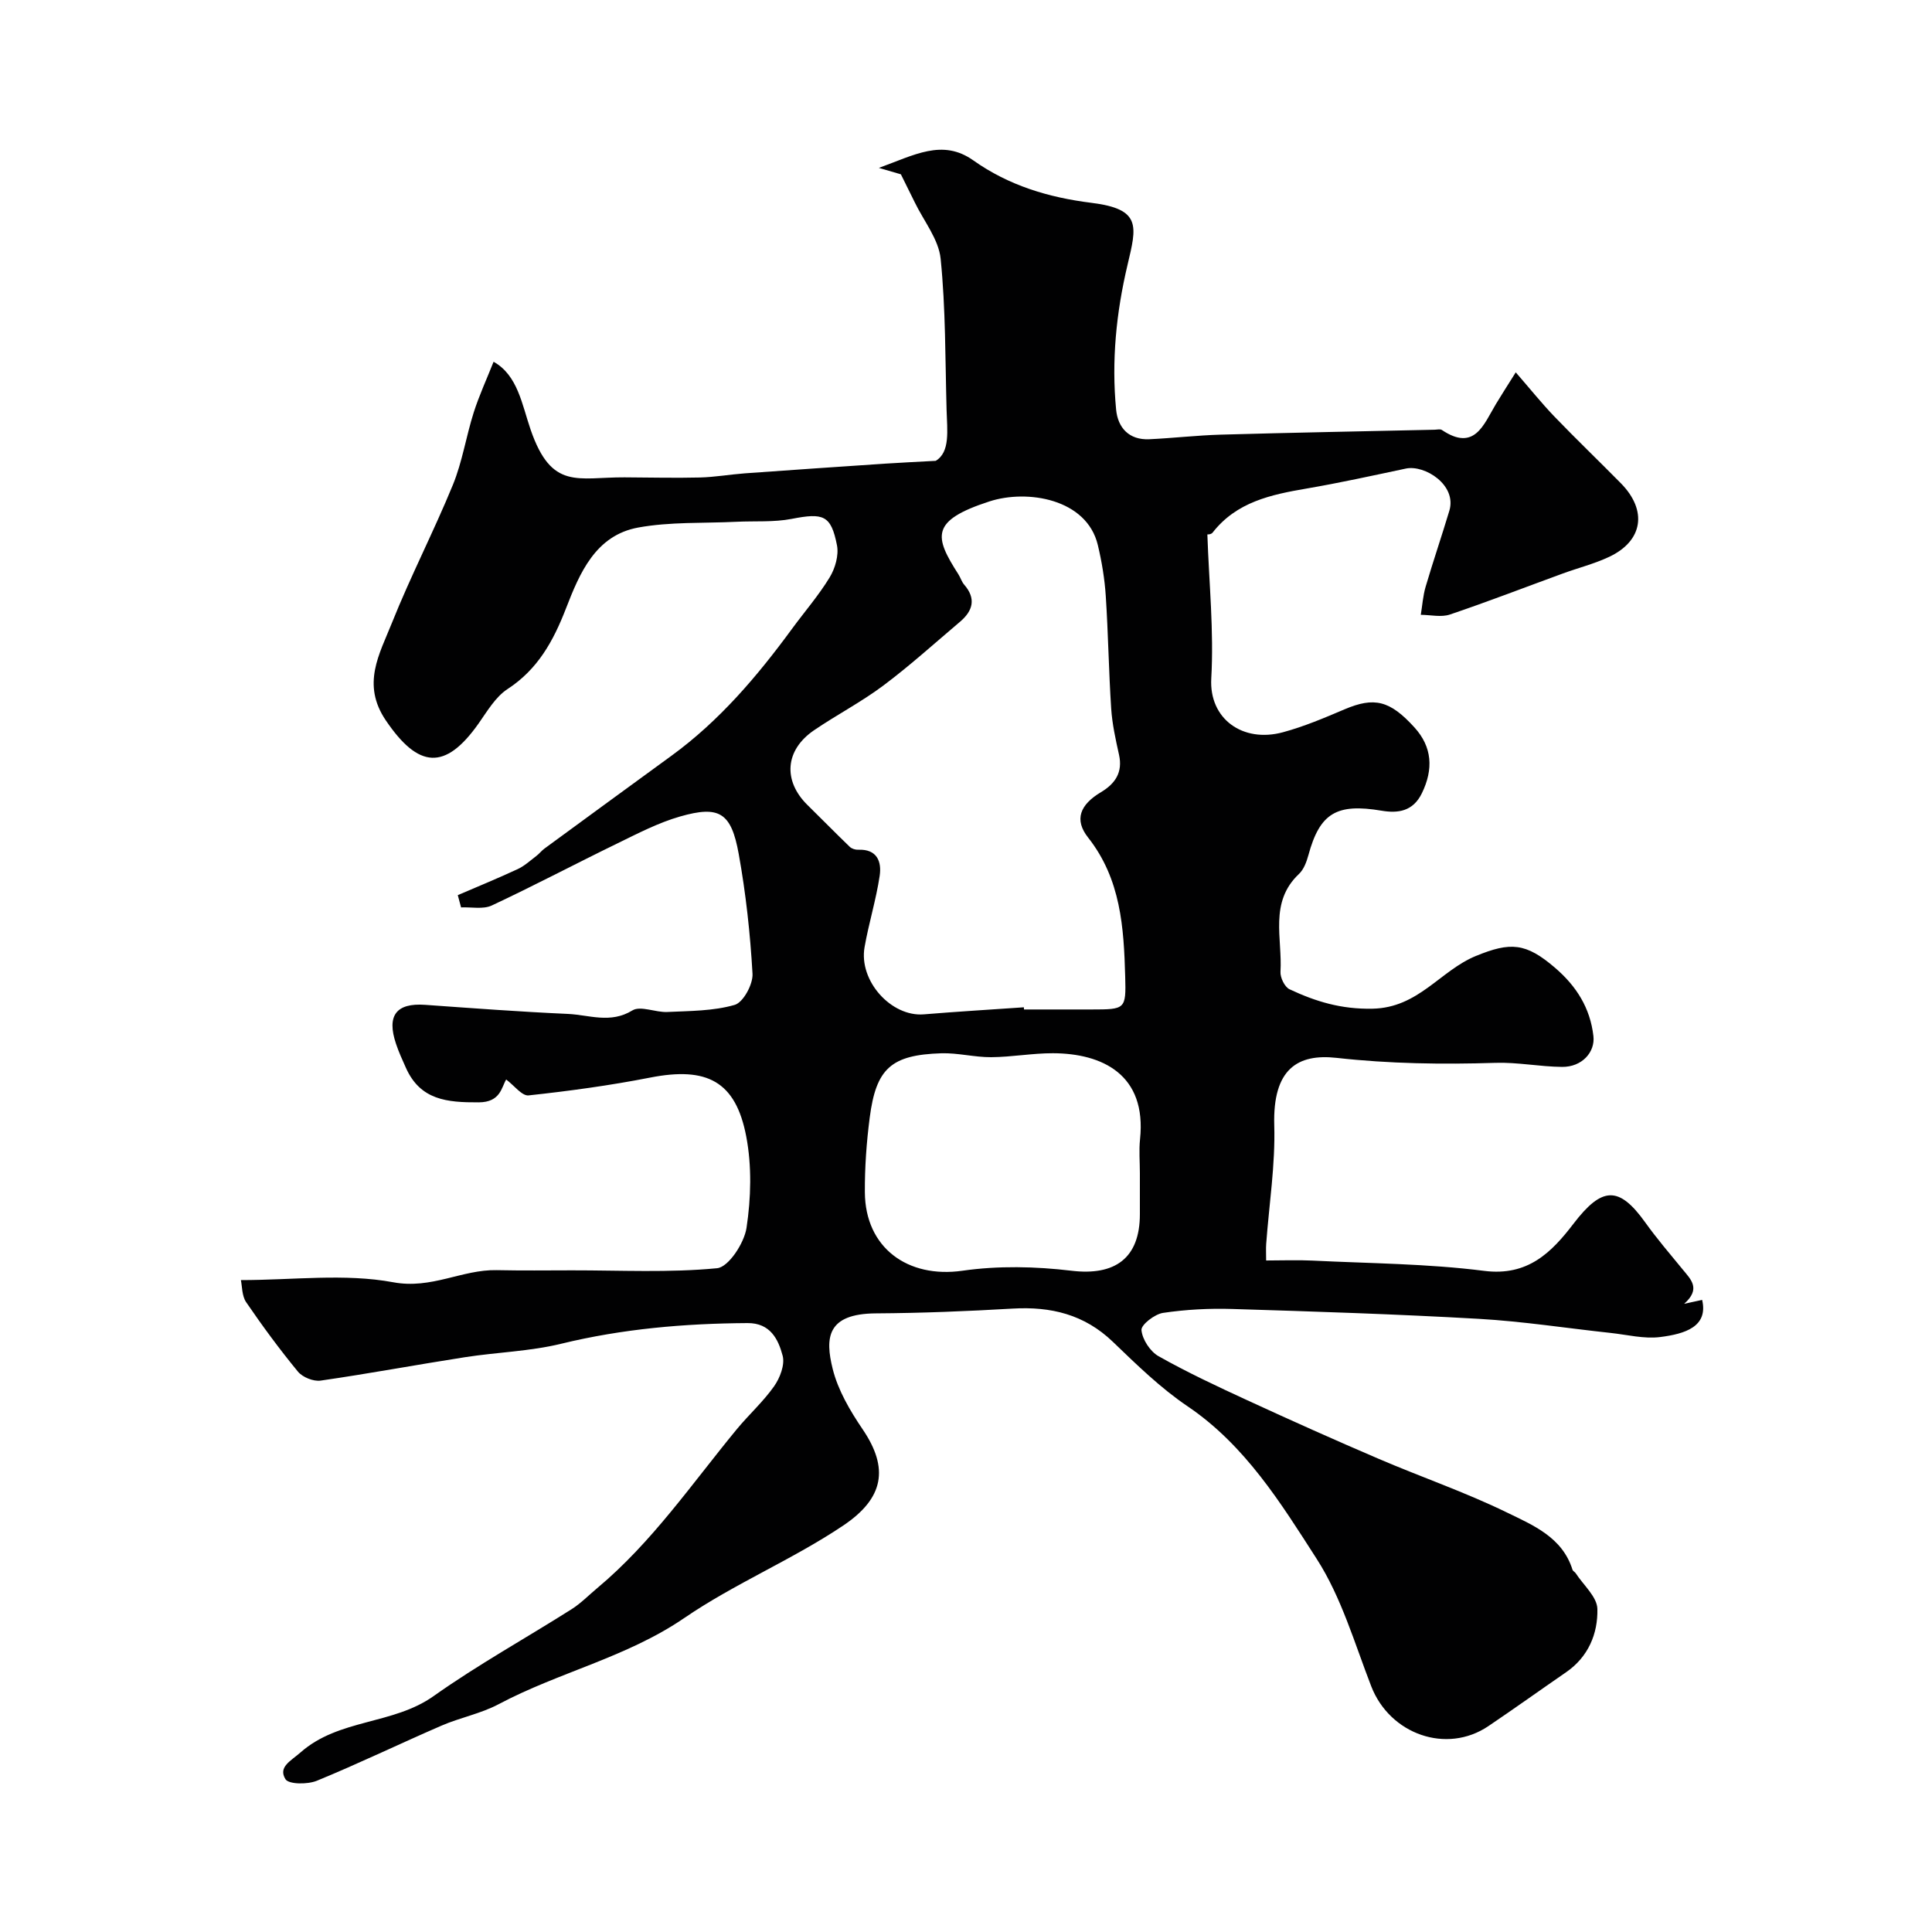
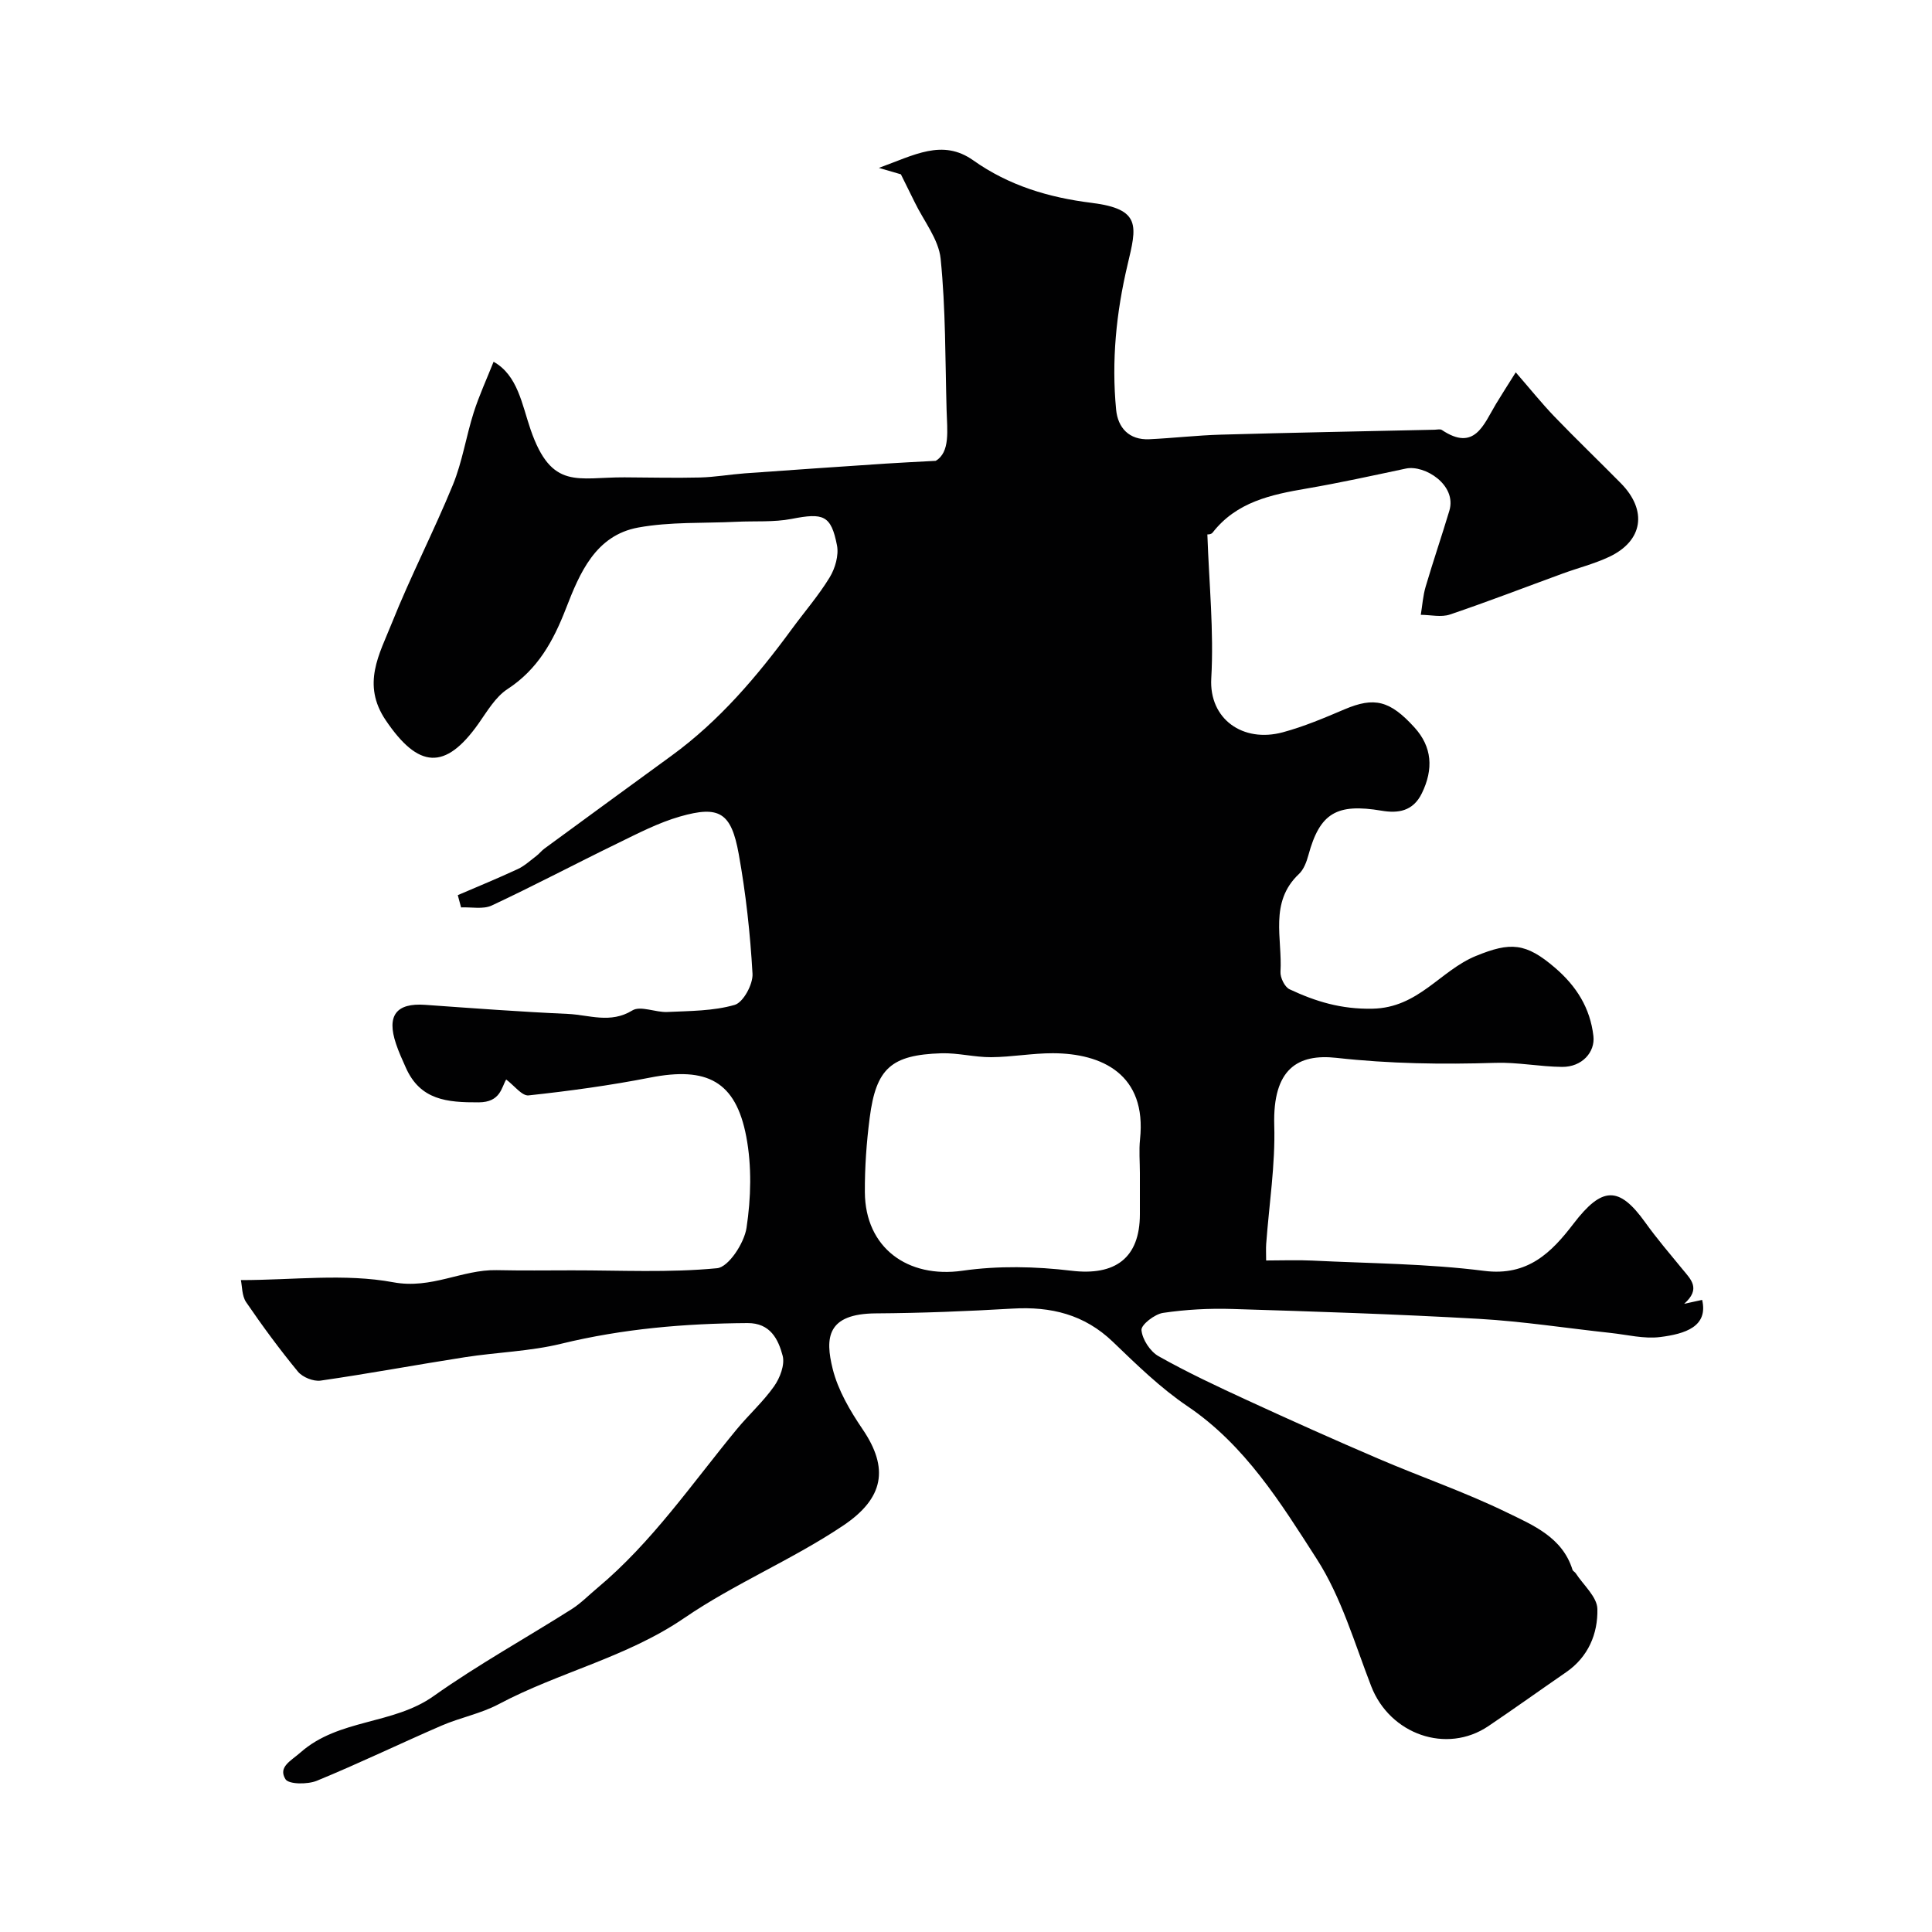
<svg xmlns="http://www.w3.org/2000/svg" enable-background="new 0 0 400 400" viewBox="0 0 400 400">
-   <path d="m49.87 265.03c10.84 0 21.5-1.42 31.55.45 7.95 1.48 14.22-2.66 21.42-2.51 5.19.11 10.38.05 15.58.04 10.03-.01 20.11.52 30.05-.44 2.37-.23 5.62-5.21 6.09-8.36.93-6.17 1.11-12.76-.05-18.87-2.18-11.5-8.15-14.54-19.89-12.24-8.32 1.63-16.75 2.78-25.18 3.69-1.37.15-3-2.07-4.64-3.29-.99 1.63-1.16 4.71-5.69 4.73-6.54.03-12.09-.45-15.08-7.17-.73-1.63-1.48-3.26-2.04-4.95-1.98-5.87.06-8.49 6.02-8.07 9.85.7 19.7 1.44 29.56 1.88 4.4.2 8.81 2.07 13.35-.72 1.7-1.04 4.81.44 7.25.32 4.68-.22 9.52-.19 13.94-1.47 1.77-.51 3.81-4.27 3.69-6.44-.47-8.31-1.38-16.64-2.86-24.83-1.55-8.57-4.02-10.06-12.15-7.73-4.46 1.28-8.69 3.48-12.89 5.53-8.72 4.24-17.3 8.78-26.08 12.89-1.79.84-4.22.3-6.36.4-.23-.85-.45-1.7-.68-2.54 4.14-1.78 8.31-3.49 12.4-5.39 1.41-.65 2.6-1.77 3.86-2.72.6-.45 1.07-1.08 1.67-1.52 8.76-6.42 17.53-12.84 26.31-19.23 9.93-7.23 17.75-16.45 24.95-26.27 2.61-3.56 5.53-6.92 7.81-10.67 1.13-1.86 1.91-4.56 1.51-6.62-1.23-6.28-2.83-6.76-9.39-5.48-3.72.72-7.63.41-11.45.6-6.78.33-13.69-.02-20.31 1.19-8.86 1.62-12.13 9.45-14.96 16.75-2.62 6.75-5.82 12.6-12.11 16.7-2.49 1.63-4.2 4.59-5.99 7.13-6.92 9.8-12.46 9.3-19.2-.65-5.08-7.49-1.31-13.74 1.24-20.13 3.87-9.69 8.69-18.99 12.65-28.65 1.95-4.77 2.73-10.01 4.3-14.95 1.13-3.55 2.71-6.96 4.12-10.52 5 2.78 5.88 8.86 7.66 14.03 4.35 12.64 9.75 9.85 19.45 9.9 5.21.02 10.42.16 15.62.03 3.1-.08 6.19-.63 9.29-.86 9.69-.7 19.39-1.36 29.09-2.01 3.02-.2 6.05-.34 10.43-.58 3.03-1.81 2.37-6.29 2.25-10.55-.29-10.44-.18-20.92-1.23-31.28-.41-4.05-3.5-7.83-5.38-11.73-.77-1.59-1.56-3.16-2.85-5.76-.2-.06-1.7-.49-4.56-1.33 7.32-2.64 13.15-6.08 19.53-1.57 7.38 5.23 15.61 7.7 24.53 8.81 10.34 1.29 9.32 4.83 7.43 12.81-2.36 9.95-3.34 19.9-2.37 30 .36 3.74 2.67 6.32 6.86 6.13 4.94-.23 9.86-.81 14.8-.95 14.76-.42 29.53-.69 44.3-1.02.5-.01 1.13-.18 1.48.05 6.77 4.54 8.63-1.09 11.18-5.34 1.17-1.95 2.41-3.86 4.12-6.59 2.91 3.34 5.33 6.37 8 9.15 4.5 4.68 9.2 9.18 13.76 13.81 5.55 5.63 4.6 11.95-2.44 15.25-3.07 1.44-6.41 2.28-9.61 3.45-7.78 2.84-15.5 5.83-23.34 8.48-1.81.61-4.01.07-6.03.06.32-1.94.45-3.94 1-5.81 1.55-5.27 3.33-10.47 4.91-15.73 1.61-5.35-5.11-9.56-8.99-8.74-6.85 1.45-13.69 2.96-20.58 4.14-7.37 1.26-14.5 2.77-19.45 9.13-.34.44-1.31.39-1.08.33.35 10.16 1.37 20.04.81 29.84-.48 8.4 6.53 13.4 14.82 11.16 4.37-1.18 8.59-2.97 12.77-4.75 6.15-2.61 9.38-1.87 14.49 3.76 3.64 4.01 3.97 8.6 1.52 13.62-1.84 3.78-4.98 4.17-8.31 3.61-9.33-1.57-12.81.47-15.18 9.2-.38 1.39-.96 2.97-1.97 3.91-6.2 5.85-3.39 13.35-3.81 20.22-.08 1.21.87 3.17 1.88 3.64 5.4 2.53 10.66 4.15 17.16 4.02 9.54-.18 14.02-7.89 21.42-10.92 7.15-2.92 10.32-2.77 16.42 2.48 4.39 3.78 7.24 8.28 7.91 14.11.38 3.33-2.37 6.42-6.49 6.38-4.6-.04-9.22-.99-13.8-.84-10.99.35-21.93.19-32.88-1.03-8.06-.9-13.24 2.29-12.91 13.96.24 8.17-1.07 16.38-1.67 24.57-.07.96-.01 1.93-.01 3.42 3.33 0 6.45-.13 9.56.02 11.87.59 23.82.63 35.58 2.13 9.06 1.15 13.96-3.84 18.5-9.77 5.89-7.69 9.39-7.89 14.85-.26 2.42 3.38 5.13 6.54 7.77 9.76 1.68 2.05 3.8 3.97.29 7.09 1.7-.37 2.71-.59 3.72-.81 1.29 5.52-3.5 7.04-8.69 7.69-3.33.42-6.83-.48-10.25-.85-9.11-.98-18.19-2.4-27.32-2.92-16.99-.97-34-1.52-51-2.04-4.78-.15-9.64.11-14.36.81-1.73.26-4.56 2.46-4.46 3.56.17 1.93 1.8 4.43 3.54 5.41 5.95 3.35 12.16 6.26 18.37 9.12 9.01 4.15 18.06 8.21 27.17 12.11 8.81 3.78 17.93 6.91 26.53 11.1 5.42 2.64 11.53 5.13 13.63 11.88.09.28.49.45.67.73 1.59 2.45 4.42 4.88 4.48 7.38.12 5.12-1.87 9.94-6.48 13.11-5.37 3.7-10.67 7.5-16.08 11.15-8.67 5.86-20.4 1.7-24.26-8.24-3.46-8.93-6.18-18.43-11.28-26.36-7.44-11.58-14.8-23.53-26.74-31.61-5.61-3.79-10.56-8.63-15.47-13.35-5.91-5.68-12.84-7.34-20.75-6.88-9.42.55-18.86.93-28.3.99-10.22.06-10.55 5.1-8.96 11.5 1.1 4.42 3.6 8.67 6.2 12.5 5.49 8.08 4.4 14.27-4.01 19.92-10.51 7.06-22.46 12-32.9 19.14-11.92 8.16-25.96 11.22-38.44 17.85-3.69 1.96-7.97 2.77-11.83 4.44-8.64 3.74-17.13 7.85-25.83 11.42-1.91.78-5.82.76-6.49-.33-1.56-2.53 1.1-3.76 3.11-5.53 7.95-7.02 19.15-5.7 27.56-11.67 9.17-6.5 19.06-11.97 28.57-17.99 1.92-1.22 3.55-2.9 5.31-4.37 11.32-9.45 19.58-21.59 28.85-32.84 2.51-3.05 5.51-5.74 7.77-8.95 1.22-1.73 2.26-4.46 1.77-6.32-.9-3.4-2.55-6.79-7.27-6.76-13.02.08-25.87 1.18-38.59 4.28-6.47 1.58-13.27 1.75-19.89 2.78-9.98 1.55-19.91 3.41-29.91 4.85-1.48.21-3.72-.69-4.68-1.84-3.81-4.63-7.38-9.48-10.76-14.43-.87-1.31-.8-3.31-1.07-4.54zm162.11-56.48c.01.15.02.3.03.45 4.66 0 9.32.01 13.98 0 7-.01 7.16-.02 6.97-6.79-.28-10.17-.9-20.2-7.67-28.79-2.94-3.72-1.7-6.81 2.67-9.42 2.94-1.76 4.53-4.1 3.72-7.74-.7-3.16-1.41-6.35-1.62-9.56-.51-7.75-.61-15.52-1.12-23.27-.23-3.56-.82-7.13-1.65-10.6-2.29-9.56-14.59-11.56-22.43-9.02-12.32 4-11.42 7.31-6.43 15.1.44.69.67 1.53 1.19 2.13 2.53 2.91 1.8 5.43-.86 7.69-5.26 4.45-10.38 9.09-15.88 13.21-4.54 3.4-9.64 6.05-14.34 9.25-6.02 4.1-6.48 10.46-1.34 15.5 2.93 2.87 5.79 5.8 8.74 8.64.41.4 1.18.63 1.77.6 3.89-.16 4.85 2.48 4.42 5.38-.74 4.97-2.26 9.82-3.13 14.78-1.24 7 5.53 14.47 12.27 13.92 6.89-.57 13.8-.98 20.71-1.46zm24.02 34.33c0-2.33-.21-4.69.03-6.99 1.43-13.47-7.88-17.8-18.03-17.83-4.26-.01-8.53.79-12.79.82-3.43.02-6.88-.91-10.3-.81-10.41.33-13.53 3.12-14.85 13.36-.66 5.1-1.03 10.28-1 15.42.08 11.5 8.87 17.86 20.21 16.24 7.38-1.06 15.13-.89 22.55 0 9.03 1.09 14.18-2.58 14.18-11.71 0-2.83 0-5.67 0-8.5z" fill="#010102" />
+   <path d="m49.87 265.03c10.84 0 21.5-1.42 31.55.45 7.95 1.48 14.22-2.66 21.42-2.51 5.19.11 10.38.05 15.58.04 10.03-.01 20.11.52 30.05-.44 2.37-.23 5.62-5.21 6.09-8.36.93-6.17 1.11-12.76-.05-18.87-2.18-11.5-8.15-14.54-19.89-12.24-8.32 1.63-16.75 2.78-25.18 3.69-1.37.15-3-2.07-4.64-3.29-.99 1.63-1.16 4.71-5.69 4.73-6.54.03-12.09-.45-15.08-7.17-.73-1.63-1.48-3.26-2.04-4.95-1.98-5.87.06-8.49 6.02-8.07 9.85.7 19.7 1.44 29.56 1.88 4.4.2 8.81 2.07 13.35-.72 1.7-1.04 4.81.44 7.25.32 4.68-.22 9.52-.19 13.94-1.47 1.77-.51 3.81-4.27 3.69-6.44-.47-8.31-1.38-16.64-2.86-24.83-1.55-8.57-4.02-10.06-12.15-7.73-4.46 1.28-8.69 3.48-12.89 5.53-8.72 4.24-17.3 8.78-26.08 12.89-1.79.84-4.22.3-6.36.4-.23-.85-.45-1.7-.68-2.54 4.14-1.78 8.31-3.49 12.4-5.39 1.41-.65 2.6-1.77 3.86-2.72.6-.45 1.07-1.08 1.67-1.52 8.76-6.42 17.53-12.84 26.31-19.23 9.93-7.23 17.75-16.45 24.95-26.27 2.61-3.56 5.53-6.92 7.81-10.67 1.13-1.86 1.91-4.56 1.51-6.62-1.23-6.28-2.83-6.76-9.39-5.48-3.72.72-7.63.41-11.45.6-6.78.33-13.69-.02-20.31 1.19-8.86 1.62-12.13 9.45-14.96 16.75-2.62 6.75-5.82 12.6-12.11 16.7-2.49 1.63-4.2 4.59-5.99 7.13-6.92 9.8-12.46 9.3-19.2-.65-5.08-7.49-1.31-13.74 1.24-20.13 3.87-9.69 8.69-18.99 12.65-28.65 1.95-4.77 2.73-10.01 4.3-14.95 1.13-3.55 2.71-6.96 4.12-10.52 5 2.78 5.88 8.86 7.66 14.03 4.35 12.64 9.75 9.85 19.45 9.9 5.21.02 10.42.16 15.62.03 3.1-.08 6.19-.63 9.29-.86 9.69-.7 19.39-1.36 29.09-2.01 3.02-.2 6.05-.34 10.43-.58 3.03-1.81 2.37-6.29 2.25-10.55-.29-10.44-.18-20.92-1.23-31.28-.41-4.05-3.5-7.83-5.38-11.73-.77-1.59-1.56-3.16-2.85-5.76-.2-.06-1.7-.49-4.56-1.33 7.32-2.64 13.15-6.08 19.53-1.57 7.38 5.23 15.61 7.7 24.53 8.81 10.34 1.29 9.32 4.83 7.43 12.81-2.36 9.95-3.34 19.9-2.37 30 .36 3.74 2.67 6.32 6.86 6.13 4.94-.23 9.86-.81 14.8-.95 14.76-.42 29.53-.69 44.3-1.02.5-.01 1.13-.18 1.48.05 6.77 4.54 8.63-1.09 11.18-5.34 1.17-1.95 2.41-3.86 4.12-6.59 2.91 3.34 5.33 6.37 8 9.15 4.5 4.68 9.2 9.18 13.76 13.81 5.55 5.63 4.6 11.95-2.44 15.25-3.07 1.44-6.41 2.28-9.61 3.45-7.78 2.84-15.5 5.83-23.34 8.48-1.81.61-4.01.07-6.03.06.32-1.94.45-3.94 1-5.81 1.55-5.27 3.33-10.47 4.91-15.73 1.61-5.35-5.11-9.56-8.99-8.74-6.85 1.45-13.69 2.96-20.58 4.14-7.37 1.26-14.5 2.77-19.45 9.13-.34.44-1.31.39-1.08.33.35 10.16 1.37 20.04.81 29.84-.48 8.4 6.53 13.4 14.82 11.16 4.37-1.18 8.59-2.97 12.77-4.75 6.15-2.61 9.38-1.87 14.49 3.76 3.64 4.01 3.97 8.6 1.52 13.62-1.84 3.78-4.98 4.17-8.31 3.61-9.33-1.57-12.81.47-15.18 9.2-.38 1.39-.96 2.97-1.97 3.91-6.2 5.85-3.39 13.35-3.81 20.22-.08 1.21.87 3.17 1.88 3.64 5.4 2.53 10.66 4.15 17.16 4.02 9.54-.18 14.02-7.89 21.42-10.92 7.15-2.92 10.32-2.77 16.42 2.48 4.39 3.78 7.24 8.28 7.91 14.11.38 3.33-2.37 6.42-6.49 6.38-4.6-.04-9.22-.99-13.8-.84-10.99.35-21.93.19-32.88-1.03-8.06-.9-13.24 2.29-12.91 13.96.24 8.17-1.07 16.38-1.67 24.57-.07.96-.01 1.93-.01 3.42 3.33 0 6.45-.13 9.56.02 11.87.59 23.82.63 35.58 2.13 9.06 1.15 13.96-3.84 18.5-9.77 5.89-7.69 9.39-7.89 14.85-.26 2.42 3.38 5.13 6.54 7.77 9.76 1.68 2.05 3.8 3.97.29 7.09 1.7-.37 2.71-.59 3.72-.81 1.29 5.52-3.5 7.04-8.69 7.69-3.33.42-6.83-.48-10.25-.85-9.11-.98-18.19-2.4-27.32-2.92-16.99-.97-34-1.52-51-2.04-4.78-.15-9.64.11-14.36.81-1.73.26-4.56 2.46-4.46 3.56.17 1.93 1.8 4.43 3.54 5.41 5.95 3.35 12.16 6.26 18.37 9.12 9.01 4.15 18.06 8.21 27.17 12.11 8.81 3.78 17.93 6.91 26.53 11.1 5.42 2.64 11.53 5.13 13.63 11.88.09.28.49.45.67.73 1.59 2.45 4.42 4.88 4.48 7.38.12 5.12-1.87 9.94-6.48 13.11-5.37 3.7-10.67 7.5-16.08 11.15-8.67 5.86-20.4 1.7-24.26-8.24-3.46-8.93-6.18-18.43-11.28-26.36-7.44-11.58-14.8-23.53-26.74-31.61-5.61-3.79-10.56-8.63-15.47-13.35-5.91-5.68-12.84-7.34-20.75-6.88-9.42.55-18.86.93-28.3.99-10.22.06-10.55 5.1-8.96 11.5 1.1 4.42 3.6 8.67 6.2 12.5 5.49 8.08 4.4 14.27-4.01 19.92-10.51 7.06-22.46 12-32.9 19.14-11.92 8.16-25.96 11.22-38.44 17.85-3.69 1.96-7.97 2.77-11.83 4.44-8.64 3.74-17.13 7.85-25.83 11.42-1.91.78-5.82.76-6.49-.33-1.56-2.53 1.1-3.76 3.11-5.53 7.95-7.02 19.15-5.7 27.56-11.67 9.17-6.5 19.06-11.97 28.57-17.99 1.92-1.22 3.55-2.9 5.31-4.37 11.32-9.45 19.58-21.59 28.85-32.84 2.51-3.05 5.51-5.74 7.77-8.95 1.22-1.73 2.26-4.46 1.77-6.32-.9-3.4-2.55-6.79-7.27-6.76-13.02.08-25.87 1.18-38.59 4.28-6.47 1.58-13.27 1.75-19.89 2.78-9.98 1.55-19.91 3.41-29.91 4.85-1.48.21-3.72-.69-4.68-1.84-3.81-4.63-7.38-9.48-10.76-14.43-.87-1.31-.8-3.31-1.07-4.54zm162.11-56.48zm24.02 34.33c0-2.33-.21-4.69.03-6.99 1.43-13.47-7.88-17.8-18.03-17.83-4.26-.01-8.53.79-12.79.82-3.43.02-6.88-.91-10.3-.81-10.41.33-13.53 3.12-14.85 13.36-.66 5.1-1.03 10.28-1 15.42.08 11.5 8.87 17.86 20.21 16.24 7.38-1.06 15.13-.89 22.55 0 9.03 1.09 14.18-2.58 14.18-11.71 0-2.83 0-5.67 0-8.5z" fill="#010102" />
</svg>